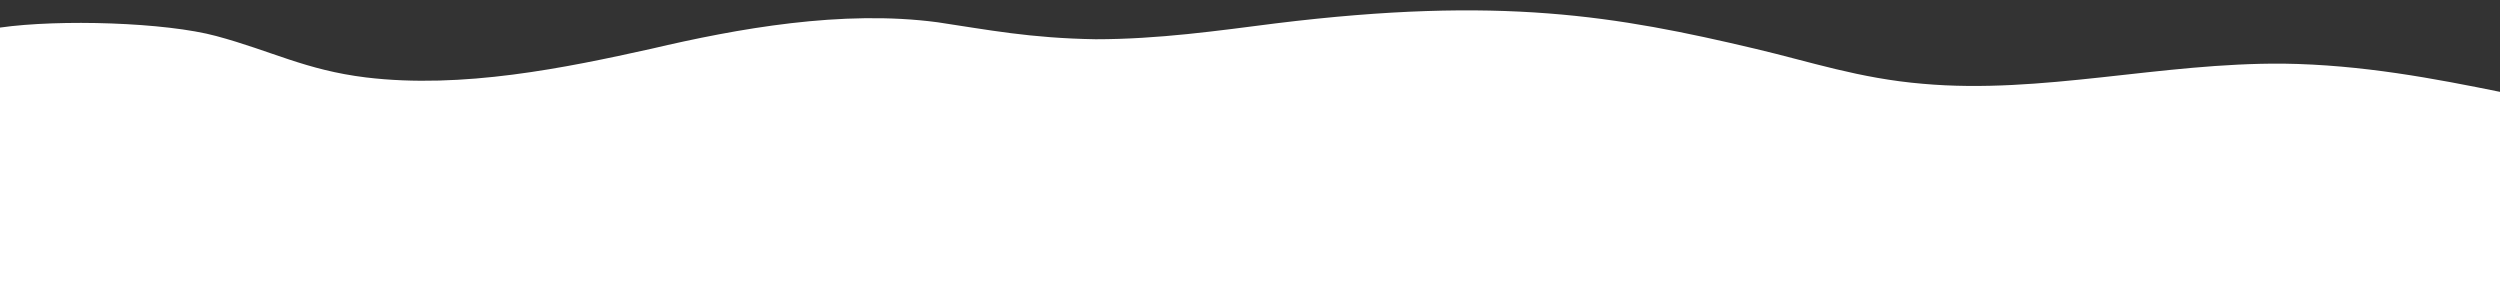
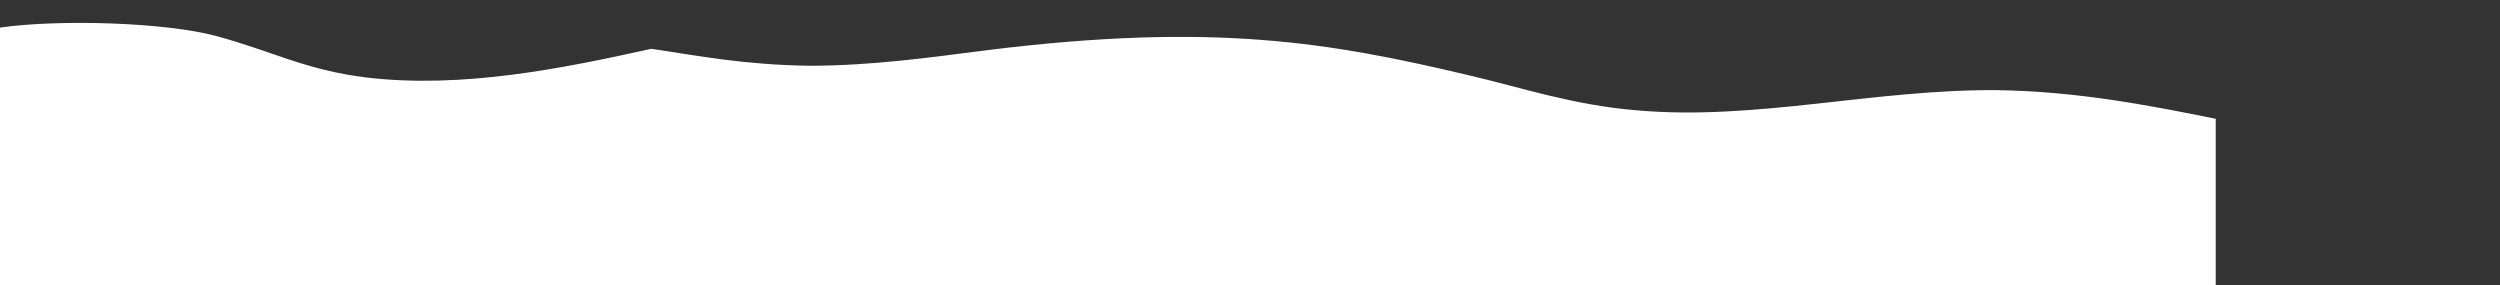
<svg xmlns="http://www.w3.org/2000/svg" version="1.1" id="Ebene_1" x="0px" y="0px" viewBox="0 0 235.7 26.9" style="enable-background:new 0 0 235.7 26.9;" xml:space="preserve">
  <rect x="0" y="0" width="235.7" height="26.9" fill="#333333" stroke="none" />
  <style type="text/css">
	.st0{fill:#FFFFFF;}
</style>
-   <path class="st0" d="M0,26.9L0,2.6c5.6-0.8,15.6-0.5,20.4,0.8c5.2,1.4,8.4,3.2,14.1,3.9c9.1,1.1,18.8-0.9,26.9-2.7  c8.1-1.9,18-3.7,27-2.5c4.7,0.7,8.7,1.5,14.9,1.6c5.9,0,11.5-0.8,17-1.5c21.2-2.6,32.1-0.7,45.2,2.4c5.1,1.2,9.8,2.8,15.8,3.3  c11.2,1,22.4-2,34-1.9c7.4,0.1,14.2,1.4,20.6,2.7v18.2H0z" />
+   <path class="st0" d="M0,26.9L0,2.6c5.6-0.8,15.6-0.5,20.4,0.8c5.2,1.4,8.4,3.2,14.1,3.9c9.1,1.1,18.8-0.9,26.9-2.7  c4.7,0.7,8.7,1.5,14.9,1.6c5.9,0,11.5-0.8,17-1.5c21.2-2.6,32.1-0.7,45.2,2.4c5.1,1.2,9.8,2.8,15.8,3.3  c11.2,1,22.4-2,34-1.9c7.4,0.1,14.2,1.4,20.6,2.7v18.2H0z" />
</svg>